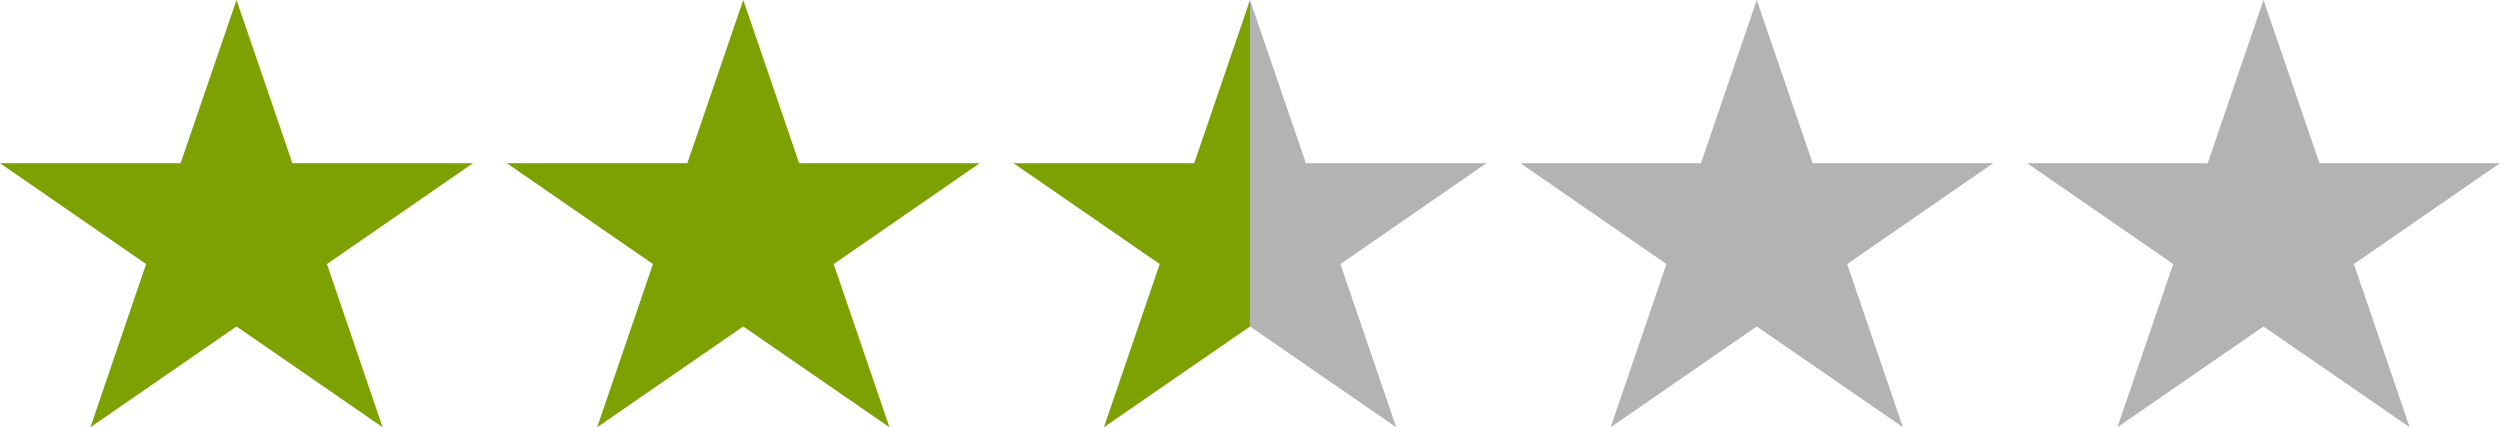
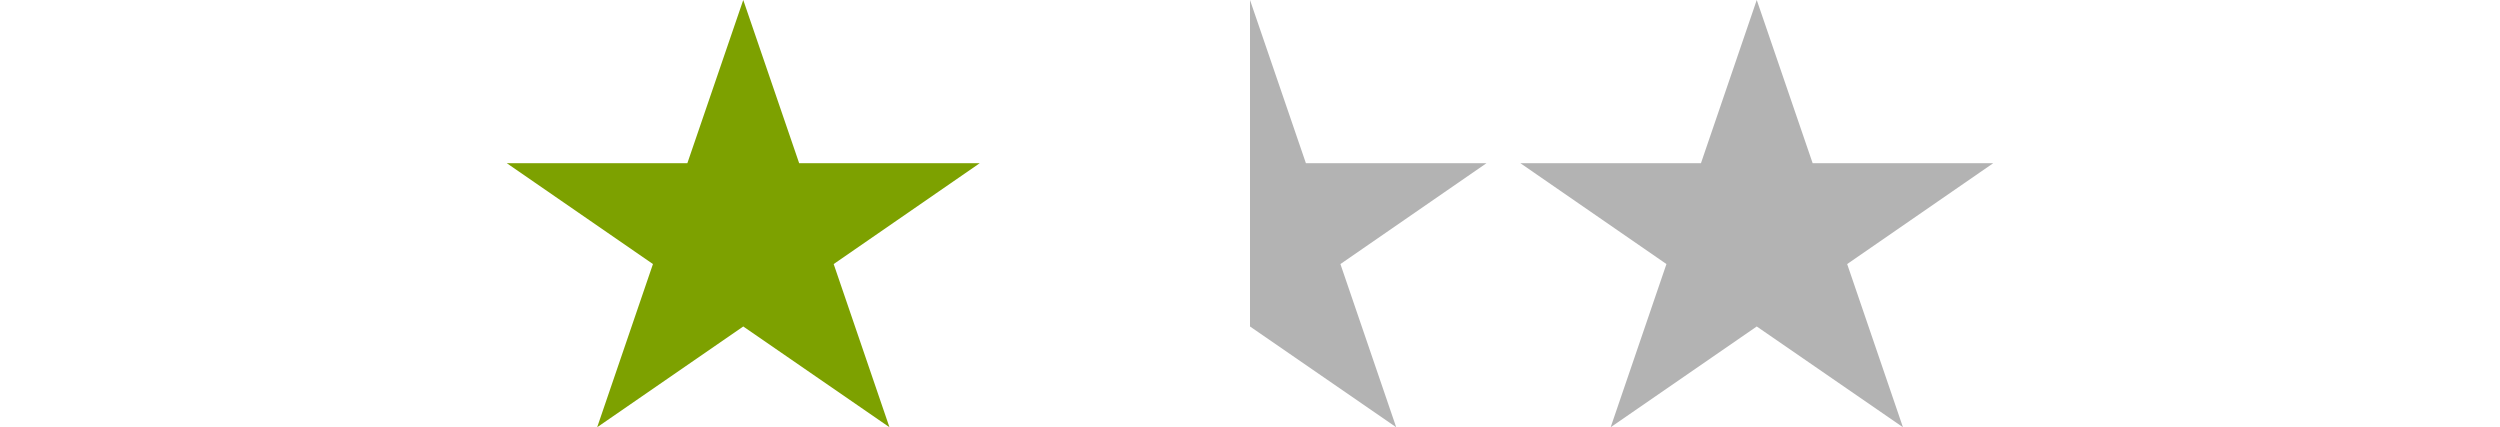
<svg xmlns="http://www.w3.org/2000/svg" id="Ebene_1" width="296.4" height="50.653" viewBox="0 0 222.3 37.99">
  <g id="Ebene_2">
    <g id="Ebene_1-2">
      <g id="Trustbadge_Elements_stars-mini-desktop" fill-rule="evenodd">
-         <path id="icon-star" d="M66.09 0l-4.97 14.51H45.06l13 8.97-4.96 14.51 12.99-8.96 13 8.96-4.96-14.51 12.99-8.97H71.06L66.09 0z" fill="#7da100" />
-         <path id="icon-star-2" d="M21.03 0l-4.97 14.51H0l12.99 8.97-4.95 14.51 12.99-8.96 12.99 8.96-4.95-14.51 12.99-8.97H26L21.03 0z" fill="#7da100" />
+         <path id="icon-star" d="M66.09 0l-4.97 14.51H45.06l13 8.97-4.96 14.51 12.99-8.96 13 8.96-4.96-14.51 12.99-8.97H71.06L66.09 0" fill="#7da100" />
        <path id="icon-star-3" d="M156.21 0l-4.96 14.51h-16.06l12.99 8.97-4.96 14.51 12.99-8.96 13 8.96-4.96-14.51 12.99-8.97h-16.06L156.21 0z" fill="#b3b3b3" />
-         <path id="icon-star-4" d="M201.27 0l-4.96 14.51h-16.06l12.99 8.97-4.96 14.51 12.99-8.96 13 8.96-4.96-14.51 12.99-8.97h-16.05L201.27 0z" fill="#b3b3b3" />
-         <path id="icon-star-5" d="M111.15 0l-4.96 14.51H90.12l13 8.97-4.96 14.51 12.99-8.96" fill="#7da100" />
        <path id="icon-star-6" d="M111.15 29.03l13 8.96-4.96-14.51 12.99-8.97h-16.06L111.15 0" fill="#b3b3b3" />
      </g>
    </g>
  </g>
</svg>